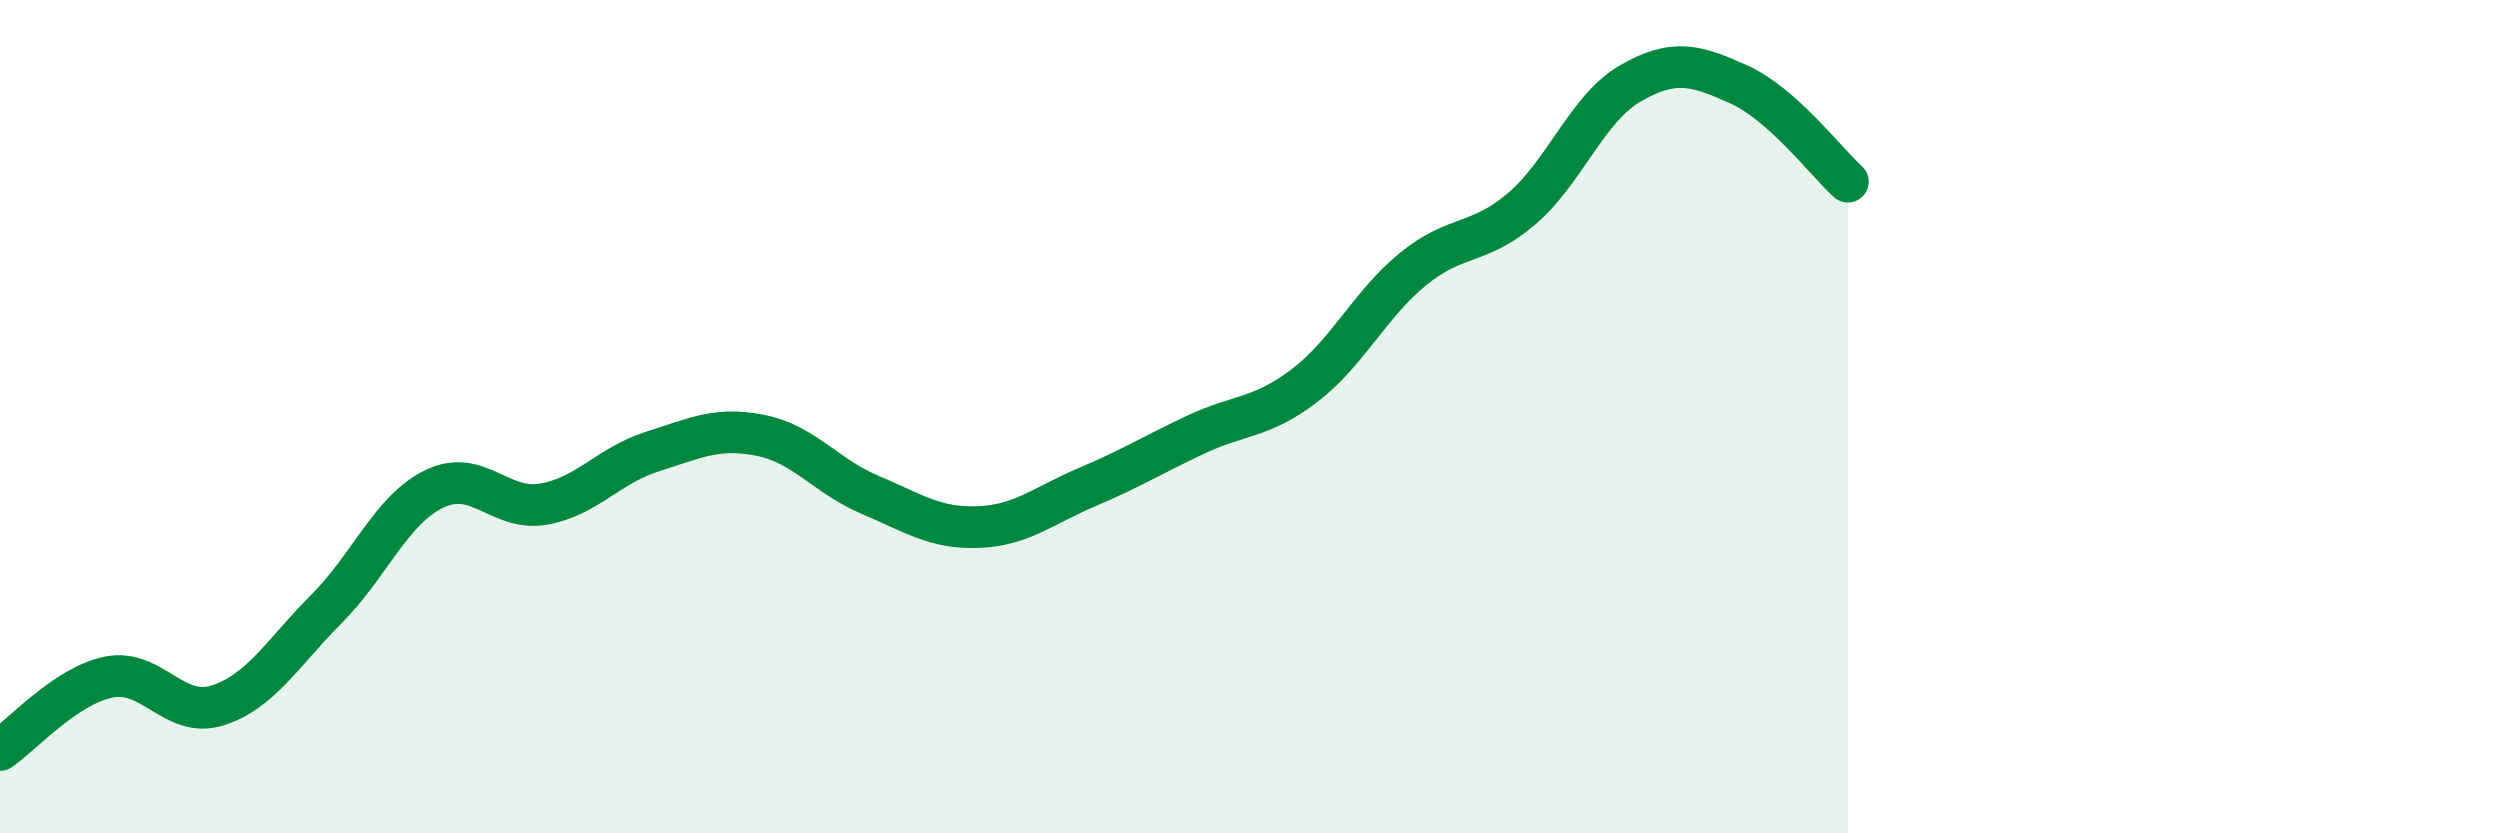
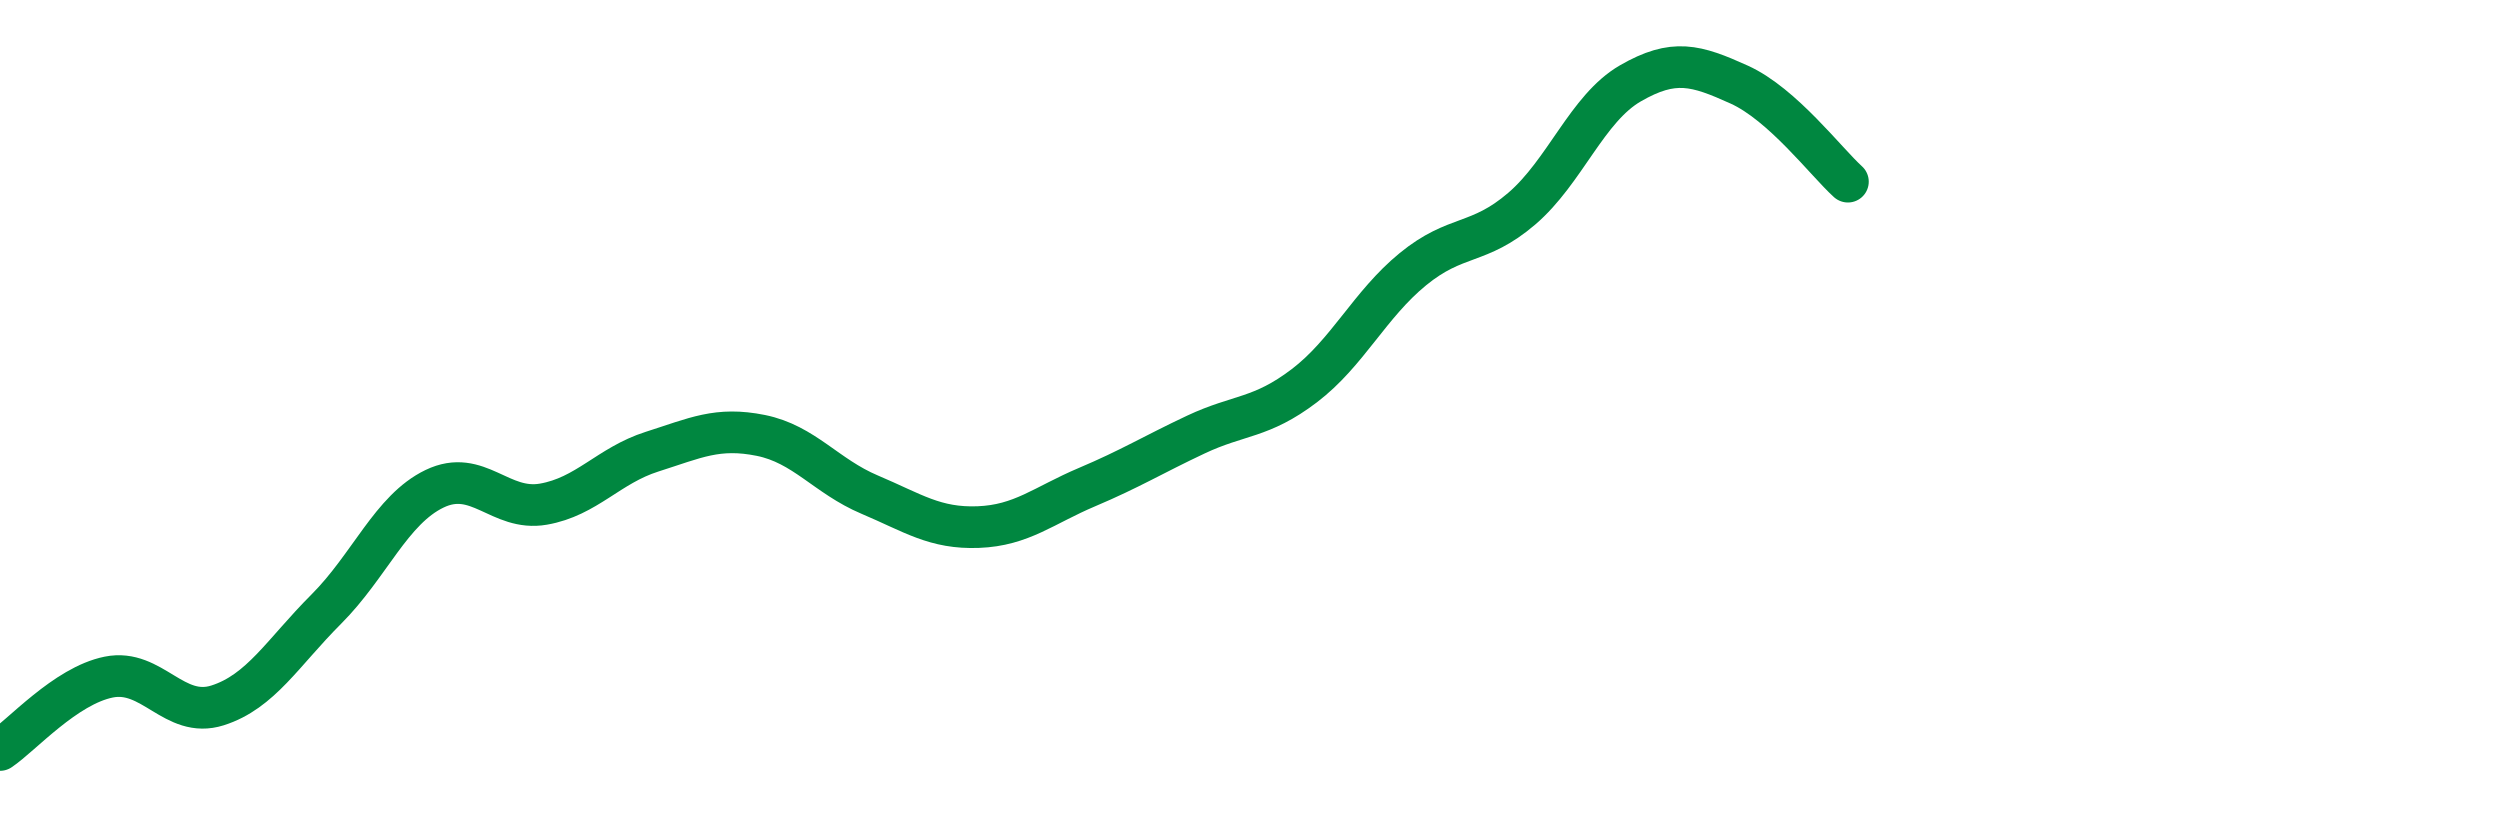
<svg xmlns="http://www.w3.org/2000/svg" width="60" height="20" viewBox="0 0 60 20">
-   <path d="M 0,18 C 0.52,17.65 1.57,16.46 2.61,16.25 C 3.65,16.04 4.18,17.26 5.22,16.93 C 6.26,16.6 6.79,15.66 7.83,14.62 C 8.87,13.58 9.39,12.23 10.43,11.73 C 11.47,11.23 12,12.28 13.04,12.1 C 14.08,11.92 14.61,11.17 15.65,10.84 C 16.69,10.51 17.22,10.24 18.26,10.45 C 19.3,10.66 19.83,11.43 20.87,11.87 C 21.91,12.31 22.44,12.69 23.48,12.65 C 24.52,12.61 25.05,12.13 26.09,11.69 C 27.13,11.25 27.66,10.92 28.7,10.43 C 29.74,9.94 30.26,10.05 31.3,9.26 C 32.34,8.47 32.87,7.31 33.91,6.46 C 34.95,5.61 35.48,5.9 36.52,5.01 C 37.56,4.12 38.09,2.6 39.13,2 C 40.17,1.4 40.7,1.56 41.74,2.03 C 42.78,2.5 43.83,3.89 44.35,4.36L44.35 20L0 20Z" fill="#008740" opacity="0.1" stroke-linecap="round" stroke-linejoin="round" />
  <path d="M 0,18 C 0.52,17.65 1.57,16.46 2.61,16.25 C 3.65,16.04 4.18,17.26 5.22,16.93 C 6.26,16.6 6.79,15.66 7.83,14.62 C 8.87,13.58 9.39,12.23 10.43,11.73 C 11.47,11.23 12,12.28 13.04,12.1 C 14.08,11.92 14.61,11.17 15.65,10.84 C 16.69,10.51 17.22,10.24 18.26,10.45 C 19.3,10.66 19.83,11.43 20.87,11.87 C 21.91,12.31 22.44,12.69 23.48,12.65 C 24.52,12.61 25.05,12.13 26.09,11.69 C 27.13,11.25 27.66,10.92 28.7,10.43 C 29.74,9.94 30.26,10.05 31.3,9.26 C 32.34,8.47 32.87,7.31 33.91,6.46 C 34.95,5.61 35.48,5.9 36.52,5.01 C 37.56,4.12 38.09,2.6 39.13,2 C 40.17,1.4 40.7,1.56 41.74,2.03 C 42.78,2.5 43.83,3.89 44.35,4.36" stroke="#008740" stroke-width="1" fill="none" stroke-linecap="round" stroke-linejoin="round" />
</svg>